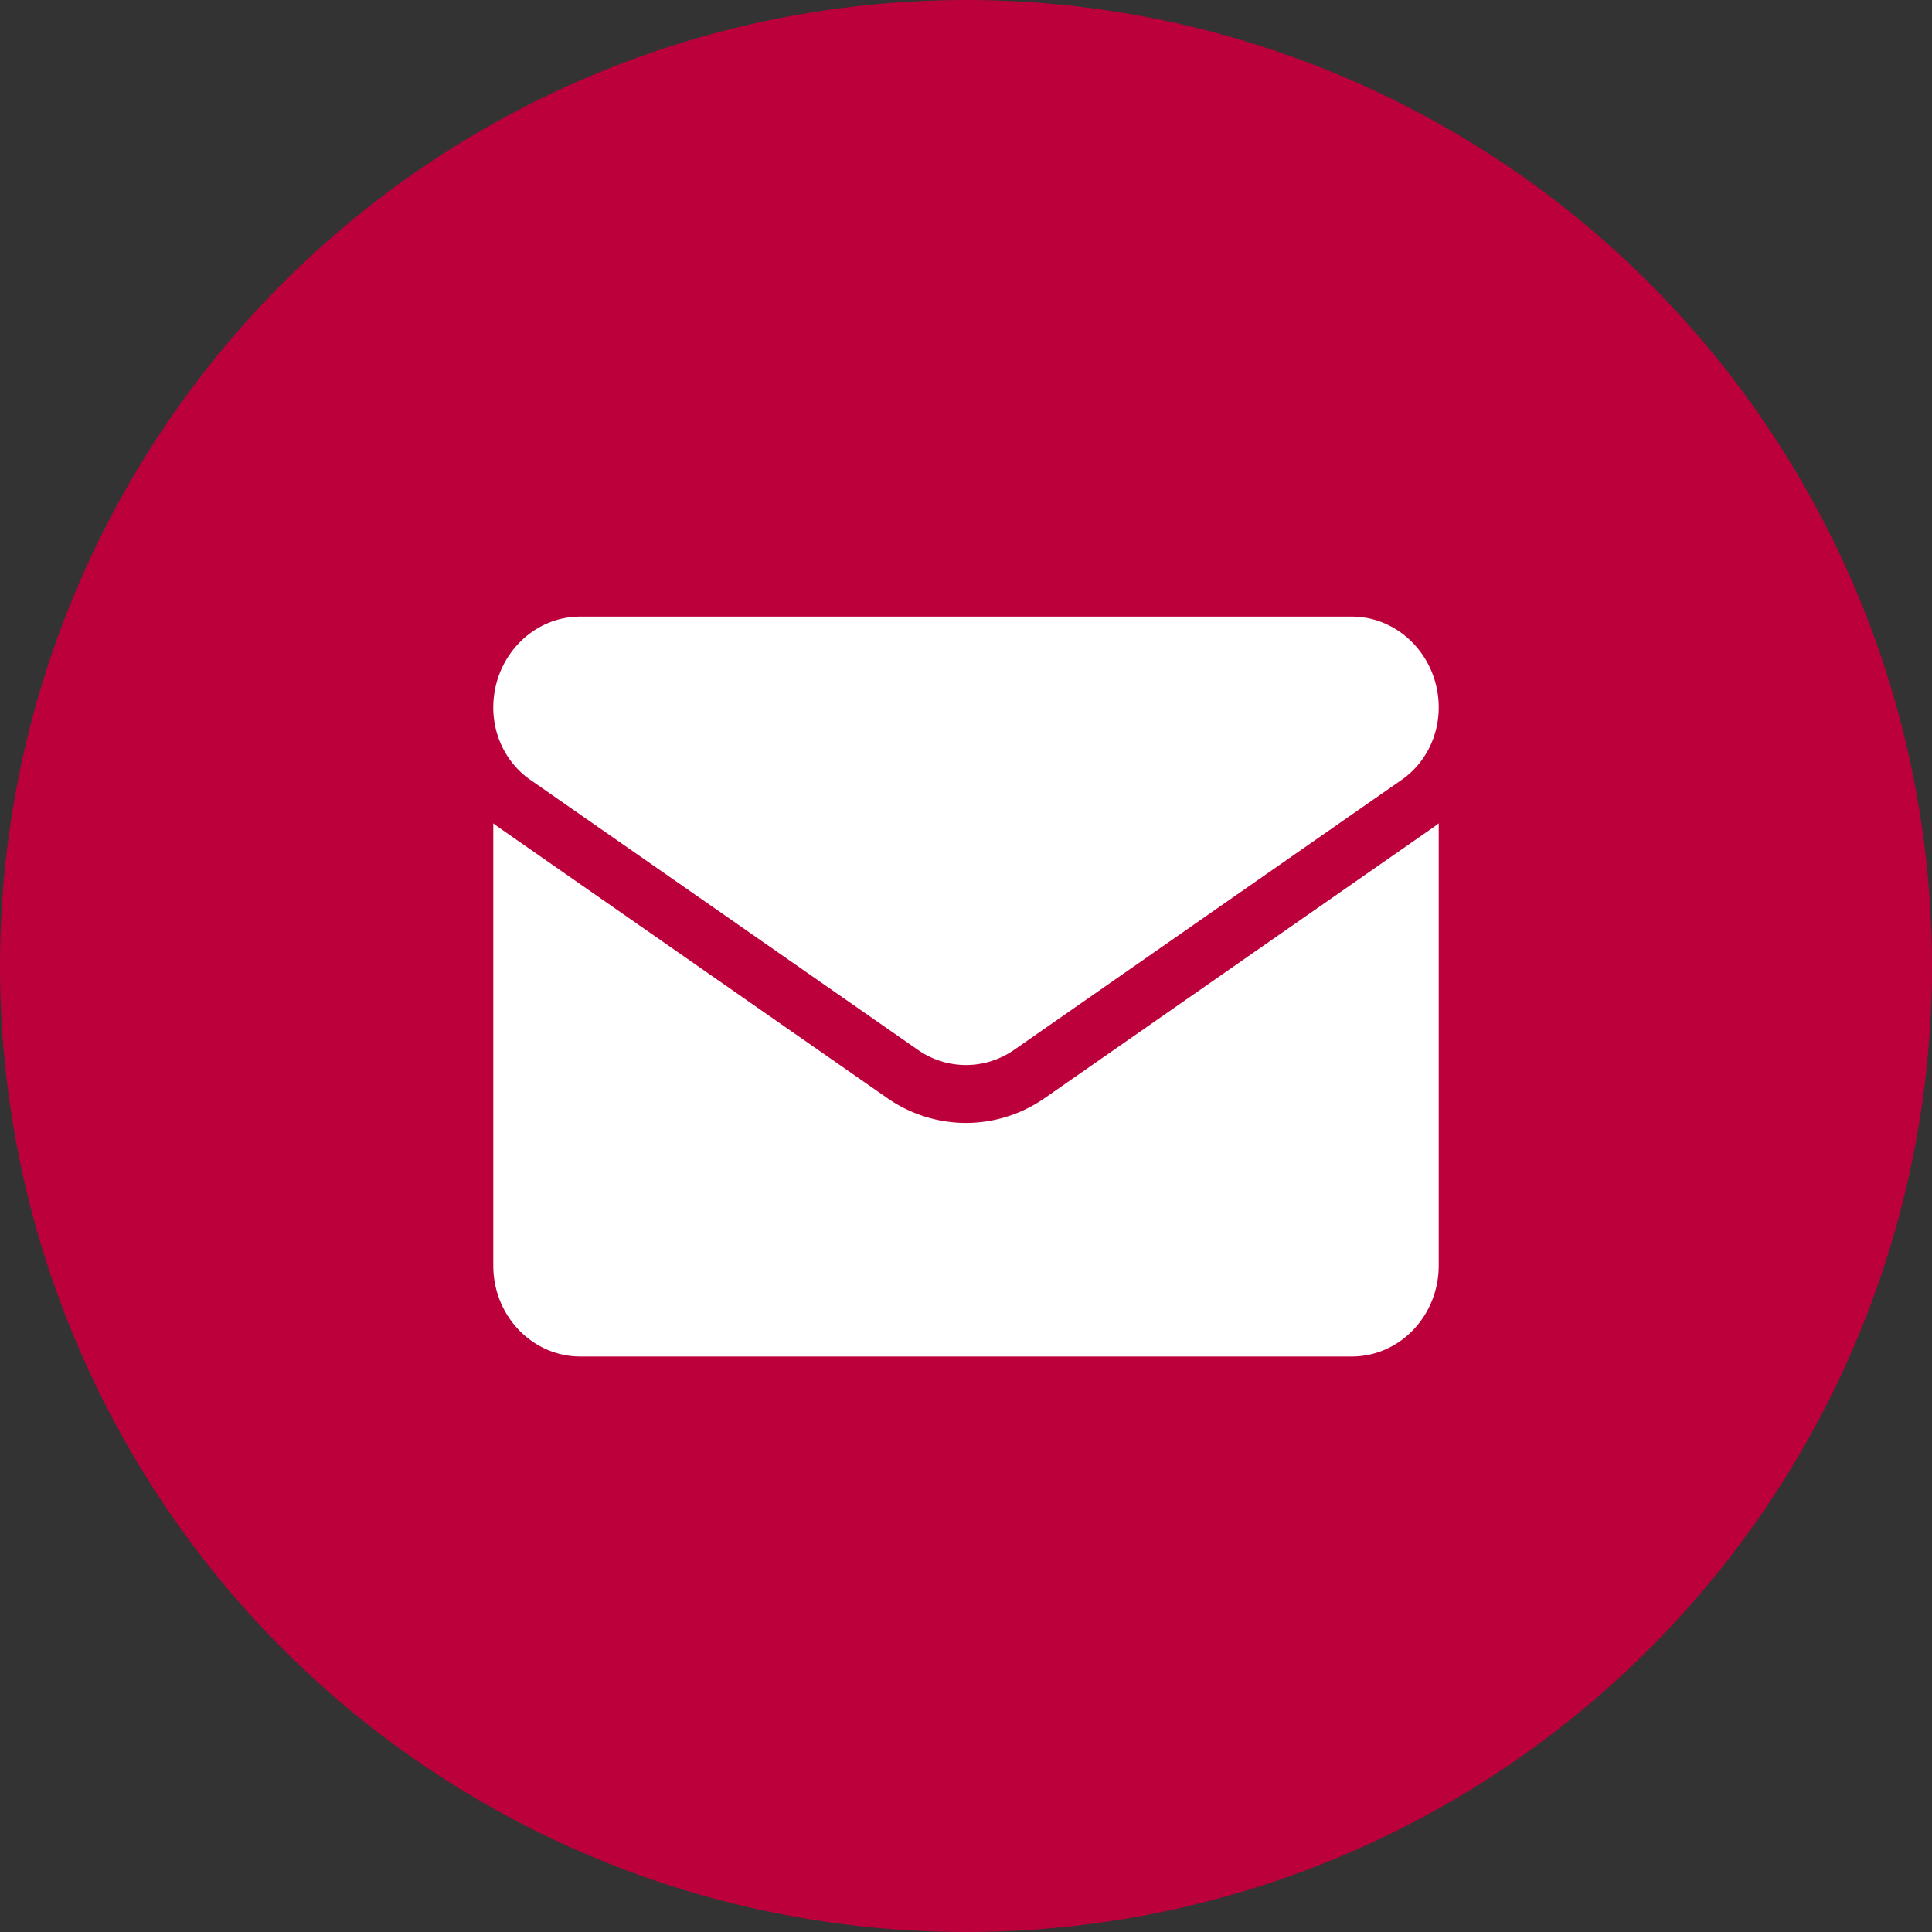
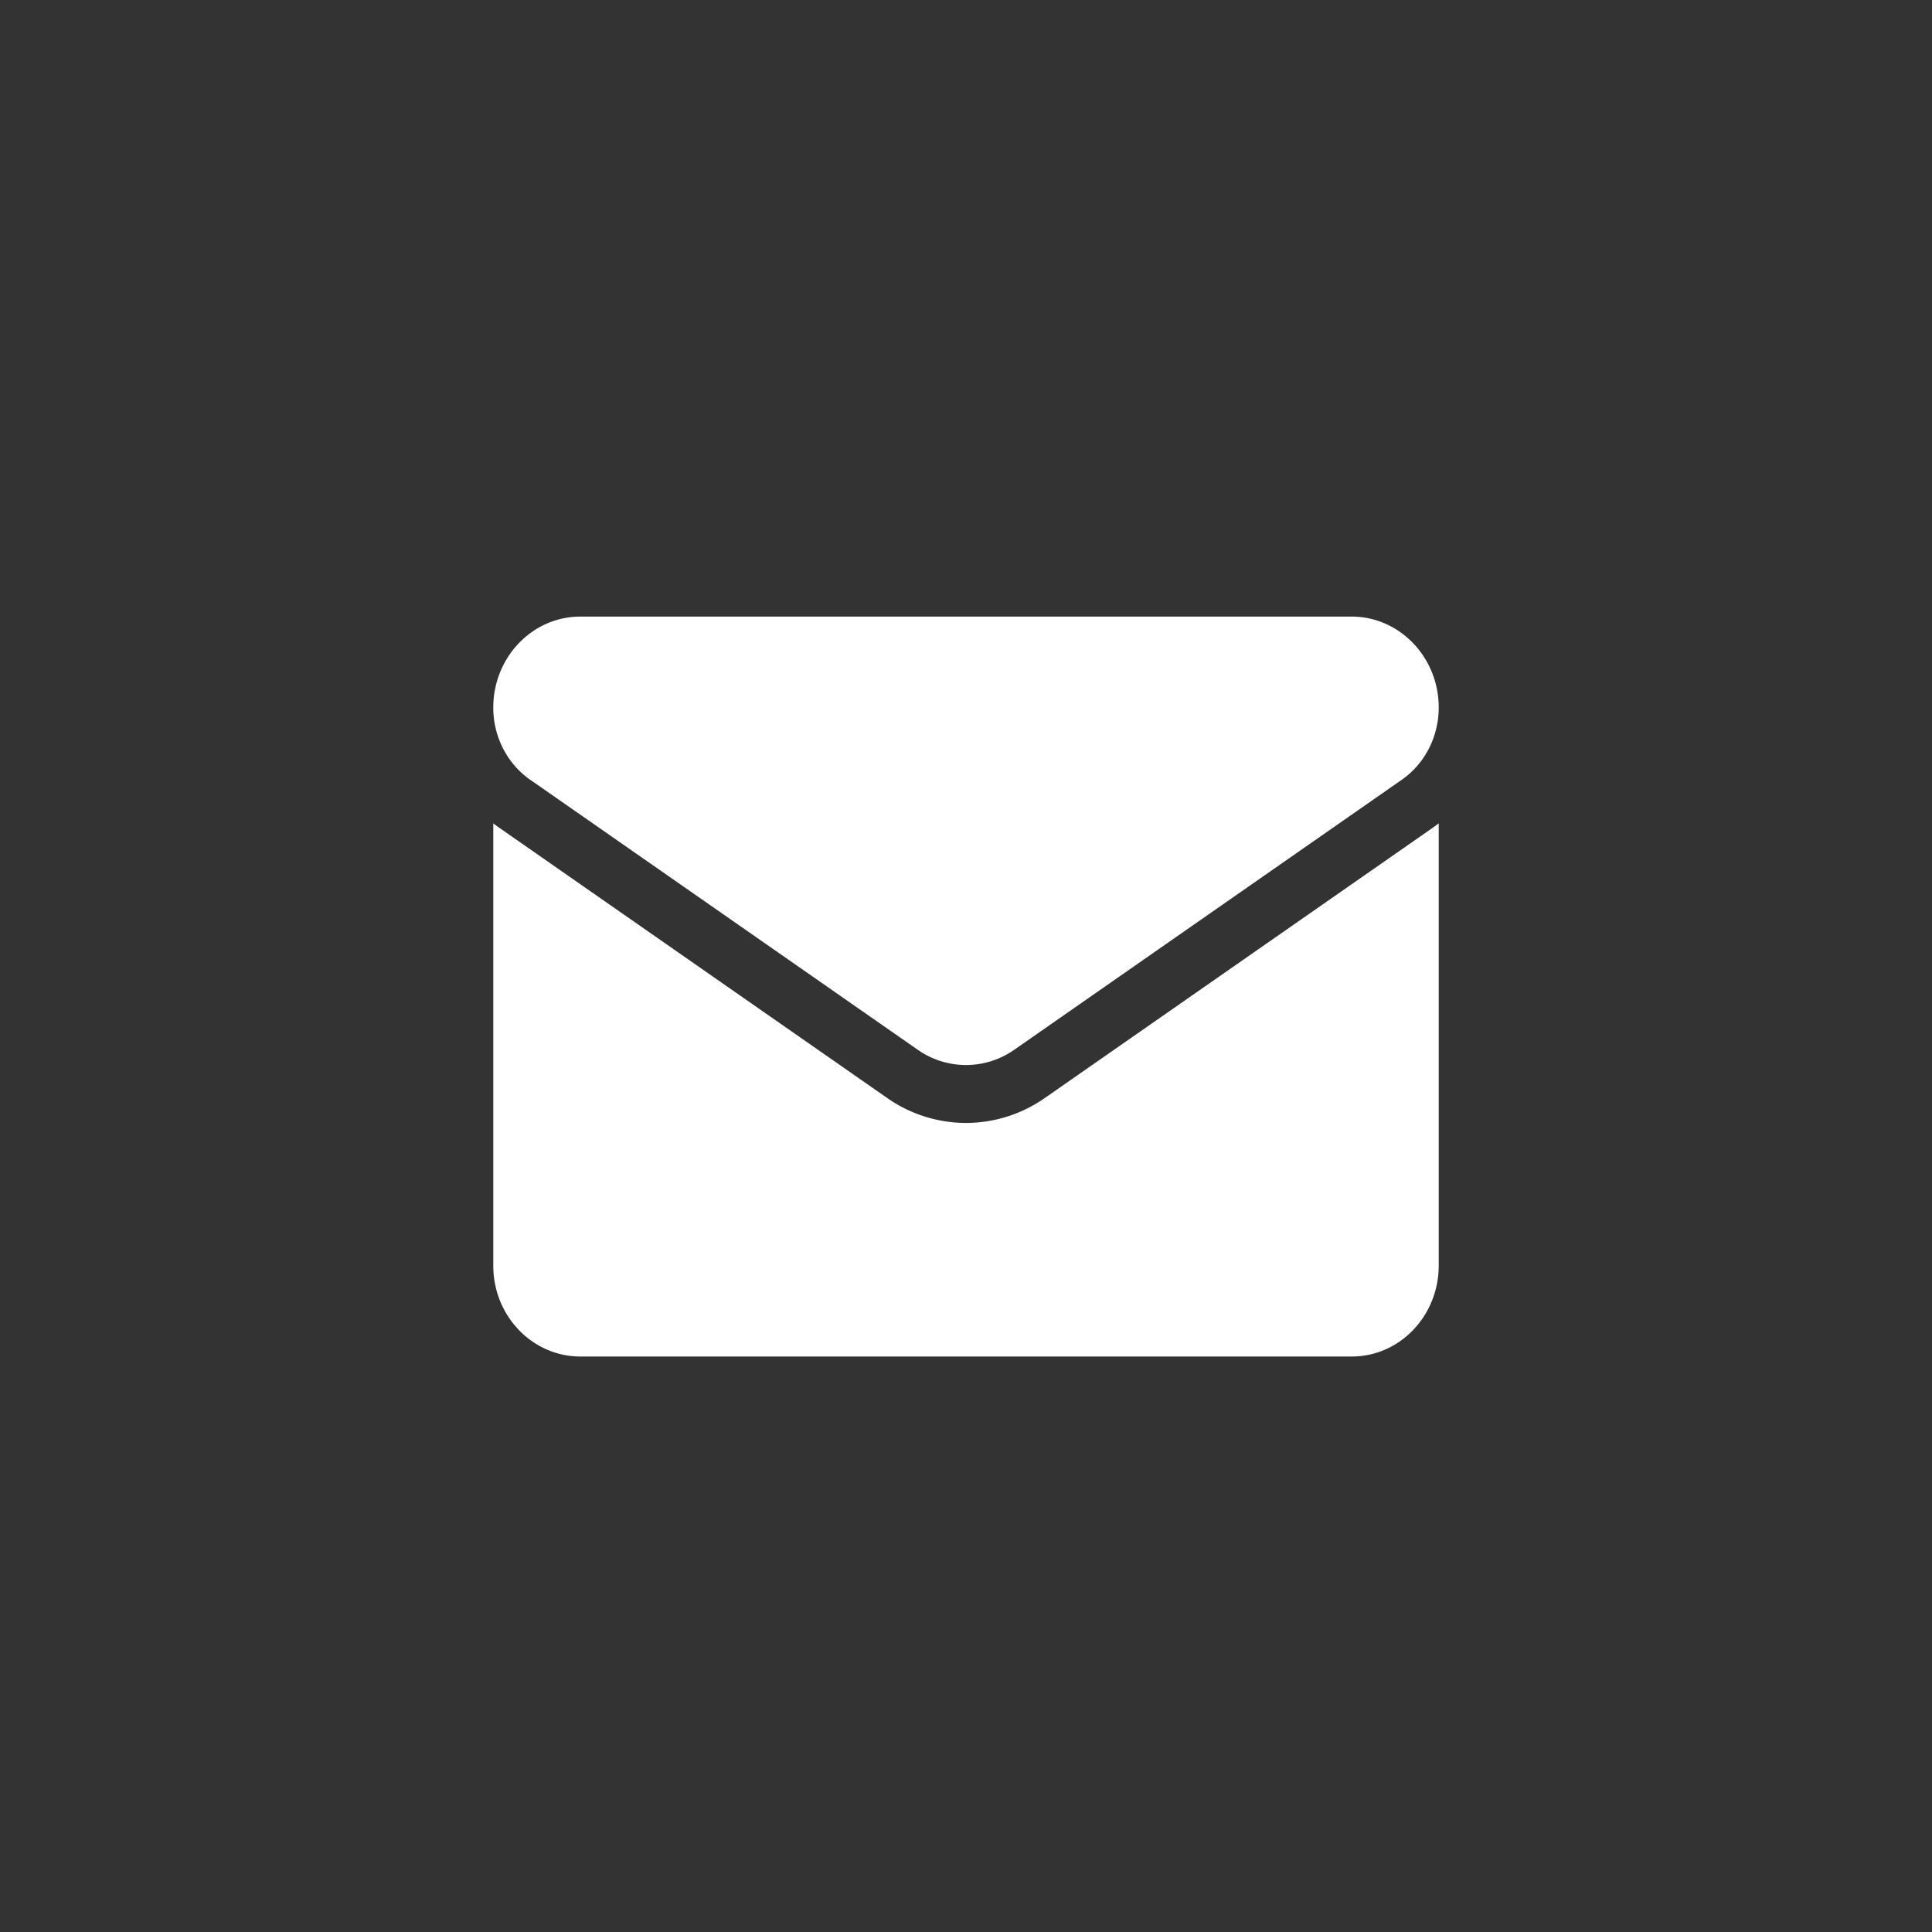
<svg xmlns="http://www.w3.org/2000/svg" width="47" height="47" fill="none">
  <rect width="100%" height="100%" fill="#333333" stroke="none" />
-   <circle cx="23.5" cy="23.5" r="23.5" fill="#BC003B" />
  <path fill="#fff" d="M25.422 26.708a3.35 3.35 0 0 1-1.922.61 3.35 3.35 0 0 1-1.922-.61l-9.425-6.566A3.365 3.365 0 0 1 12 20.03v10.759C12 32.02 12.958 33 14.117 33h18.766C34.063 33 35 31.999 35 30.788V20.029c-.05.04-.101.077-.154.114l-9.424 6.565Z" />
  <path fill="#fff" d="m12.9 18.97 9.425 6.567a2.05 2.05 0 0 0 1.175.372 2.05 2.05 0 0 0 1.175-.372l9.424-6.566c.564-.393.901-1.05.901-1.76C35 15.993 34.05 15 32.883 15H14.117C12.949 15 12 15.992 12 17.213c0 .708.337 1.365.9 1.758Z" />
</svg>